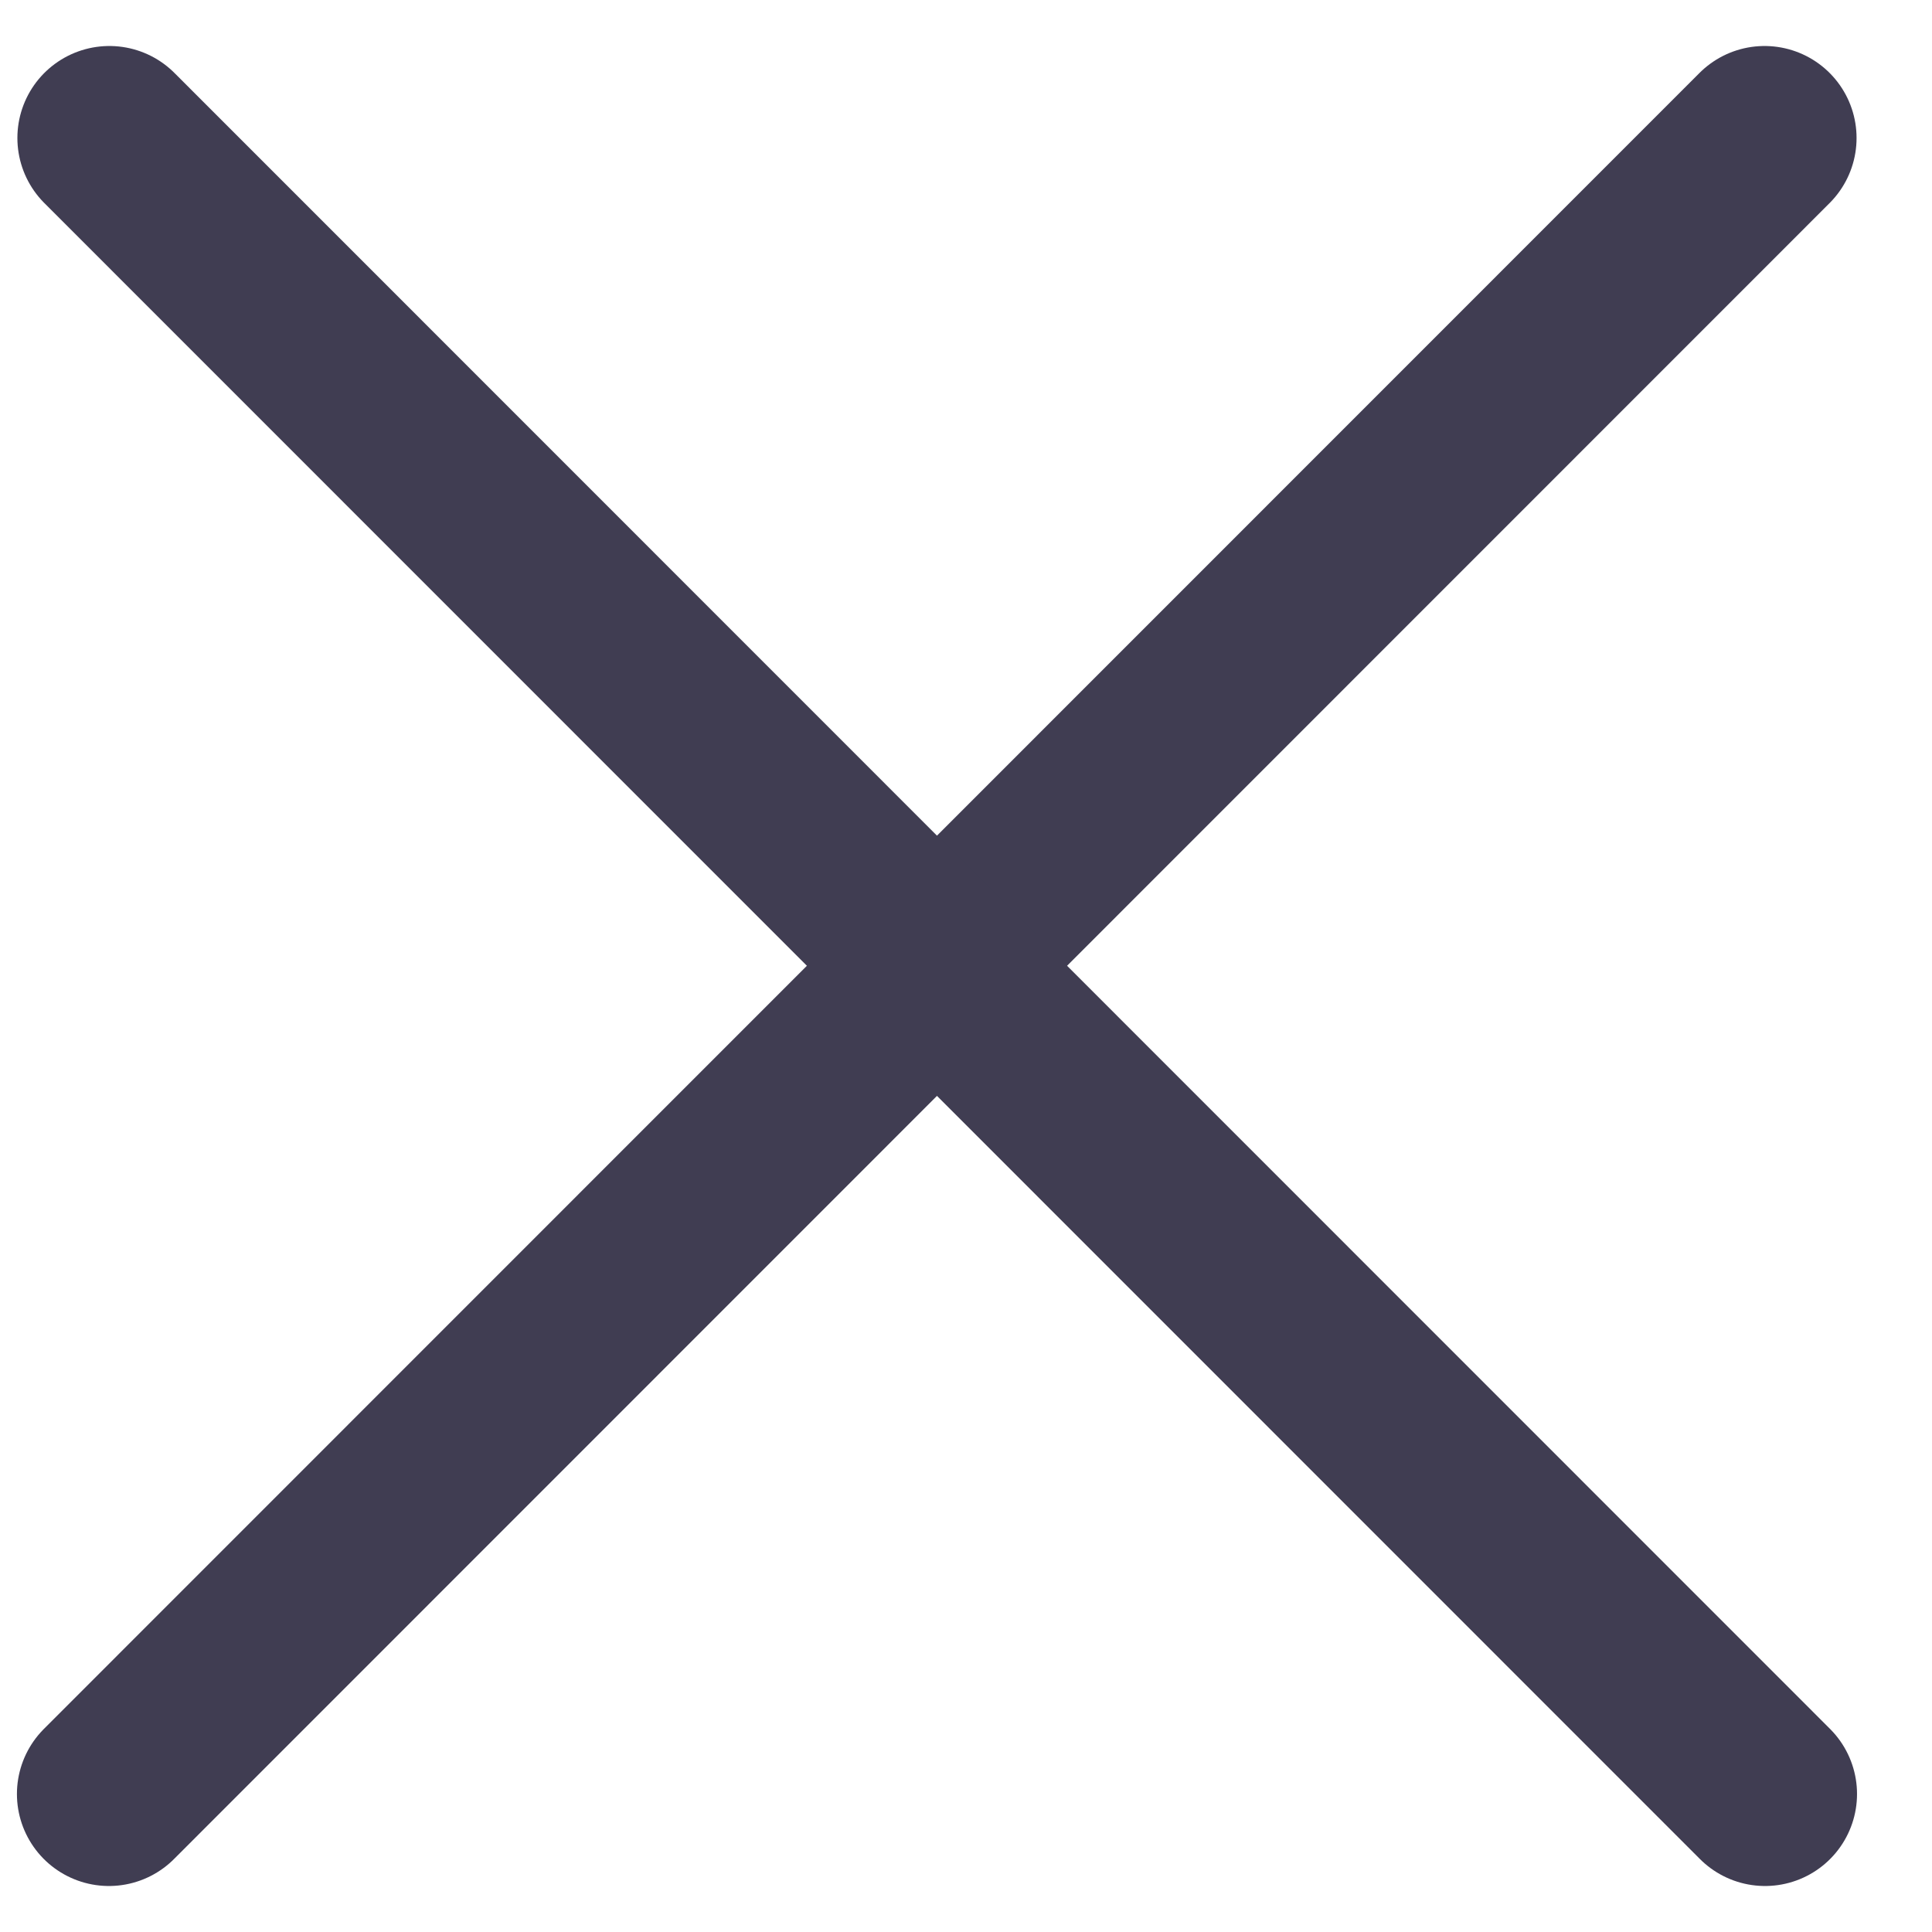
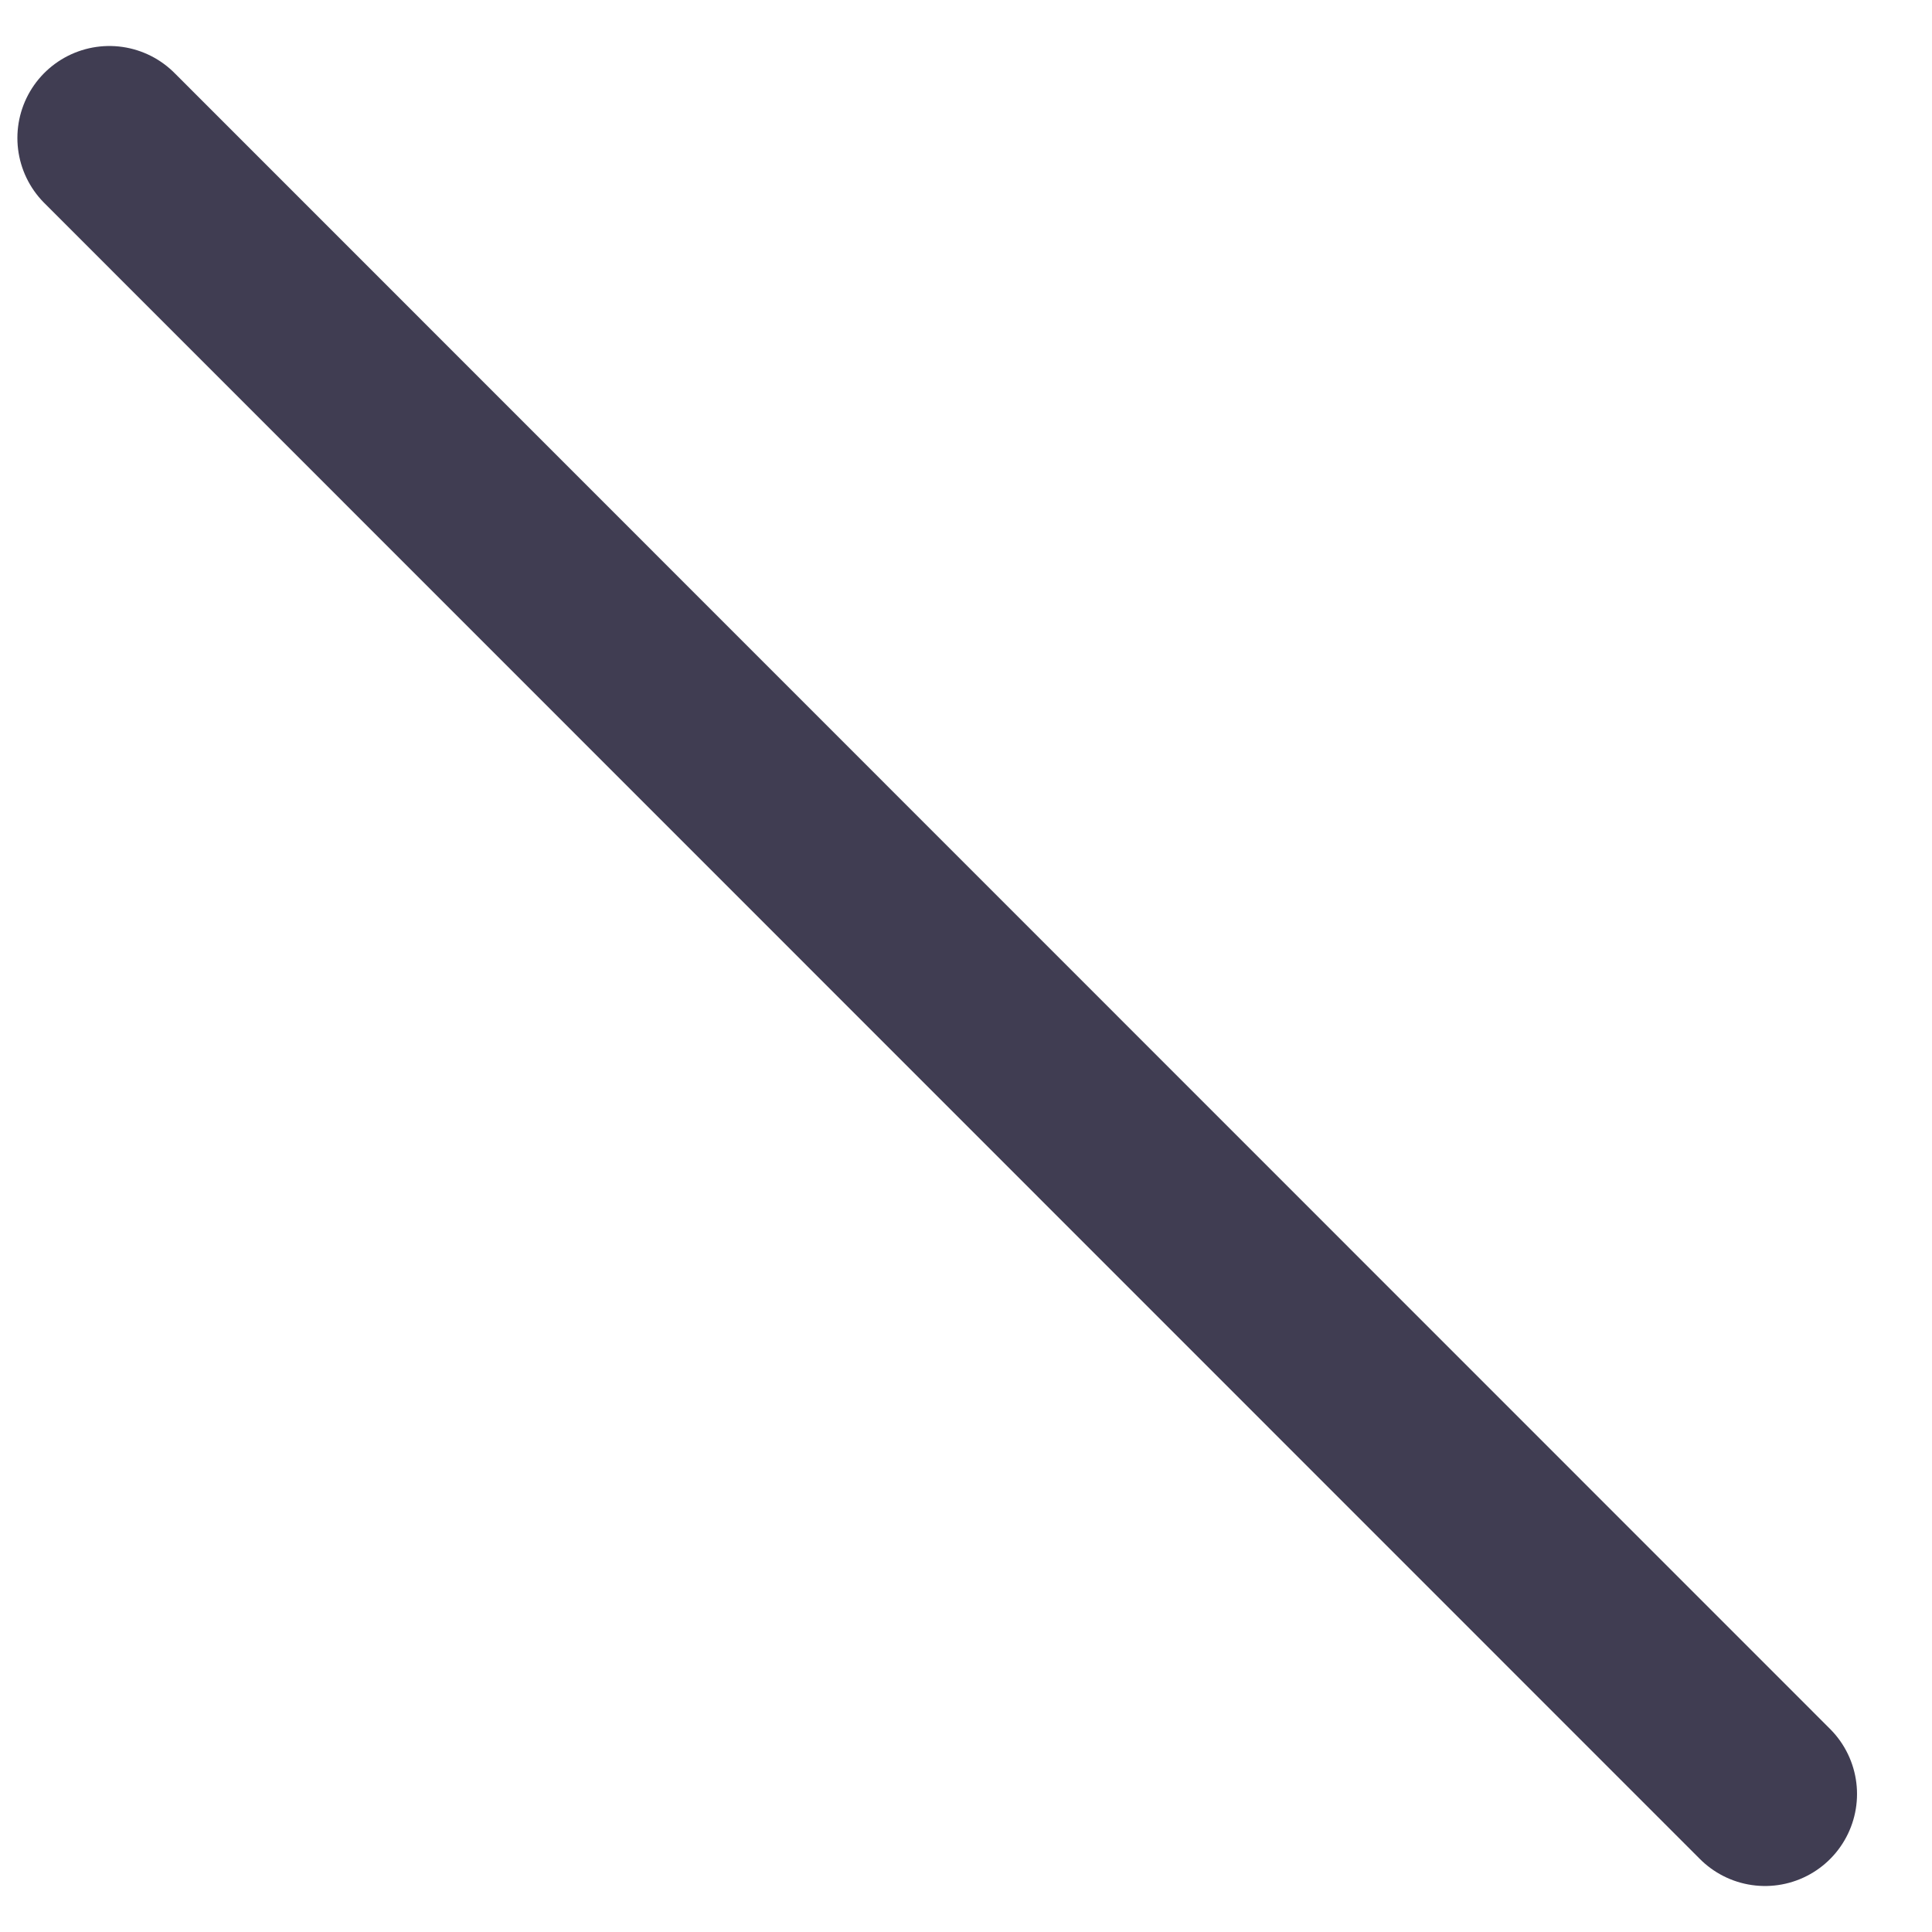
<svg xmlns="http://www.w3.org/2000/svg" width="21" height="21" viewBox="0 0 21 21" fill="none">
-   <path d="M19.18 1.5L1.184 19.5" stroke="#403D52" stroke-width="2" stroke-linecap="round" stroke-linejoin="round" />
  <path d="M1.189 1.5L19.185 19.5" stroke="#403D52" stroke-width="2" stroke-linecap="round" stroke-linejoin="round" />
</svg>